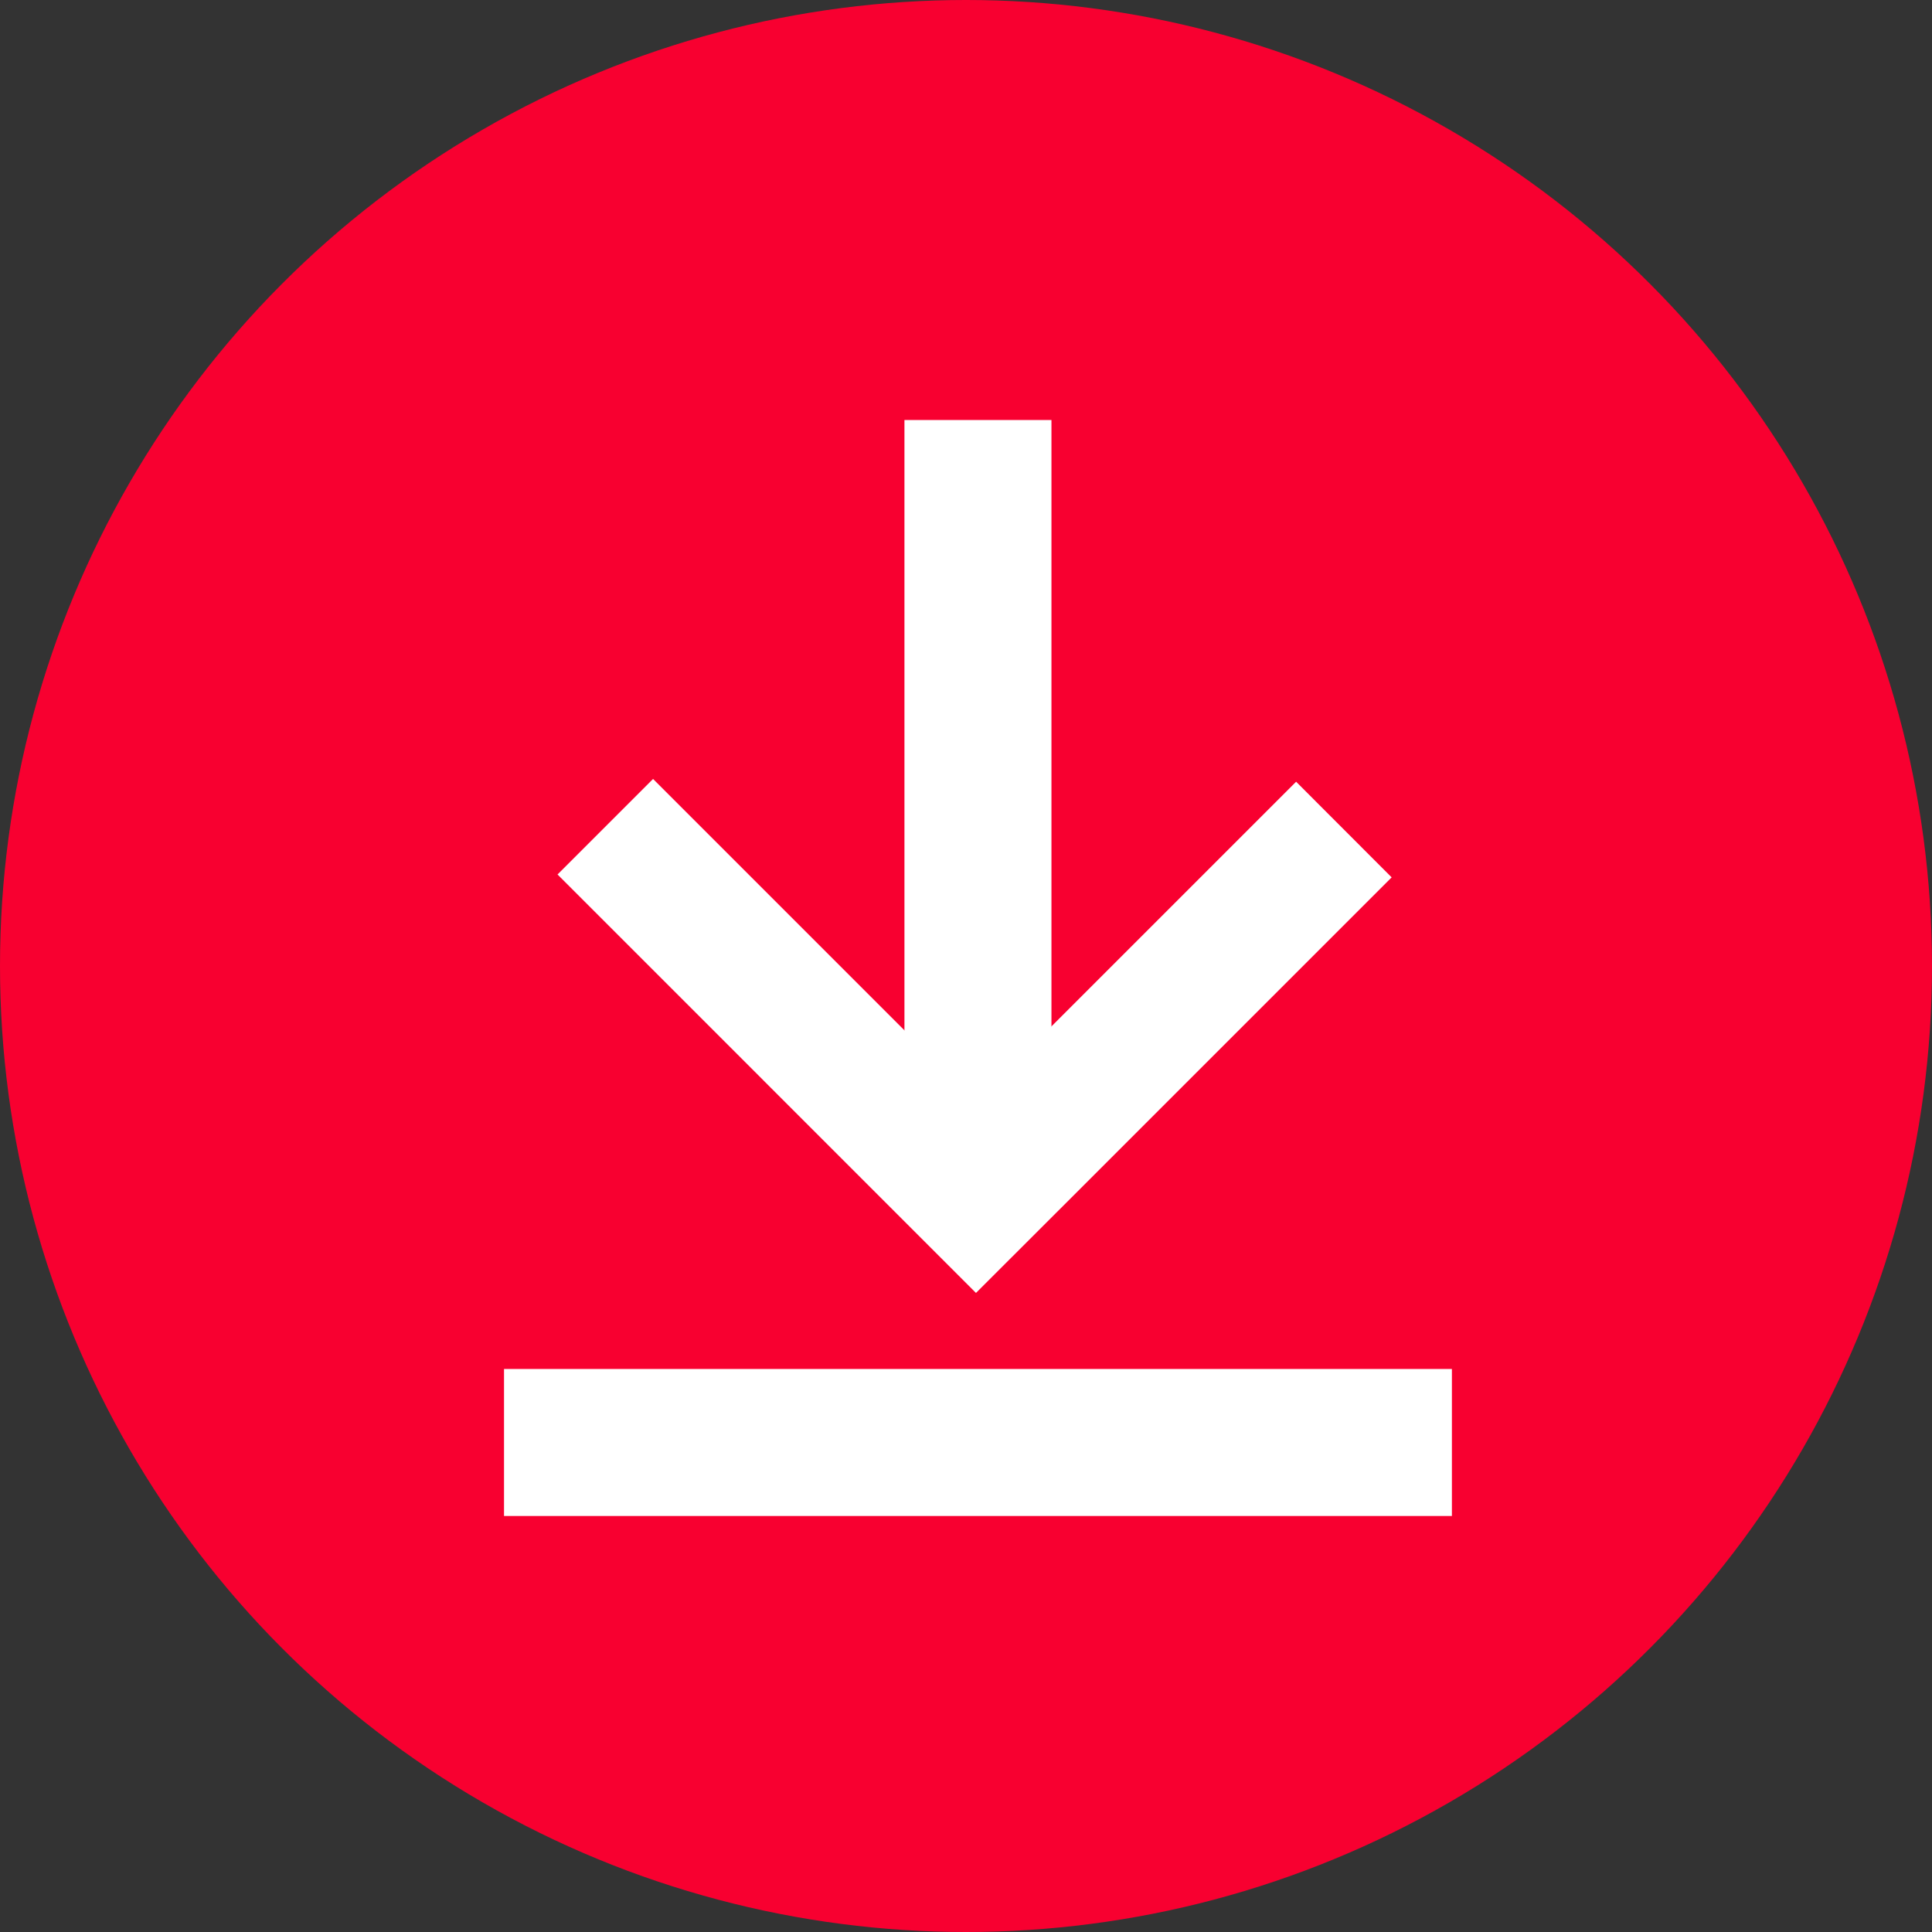
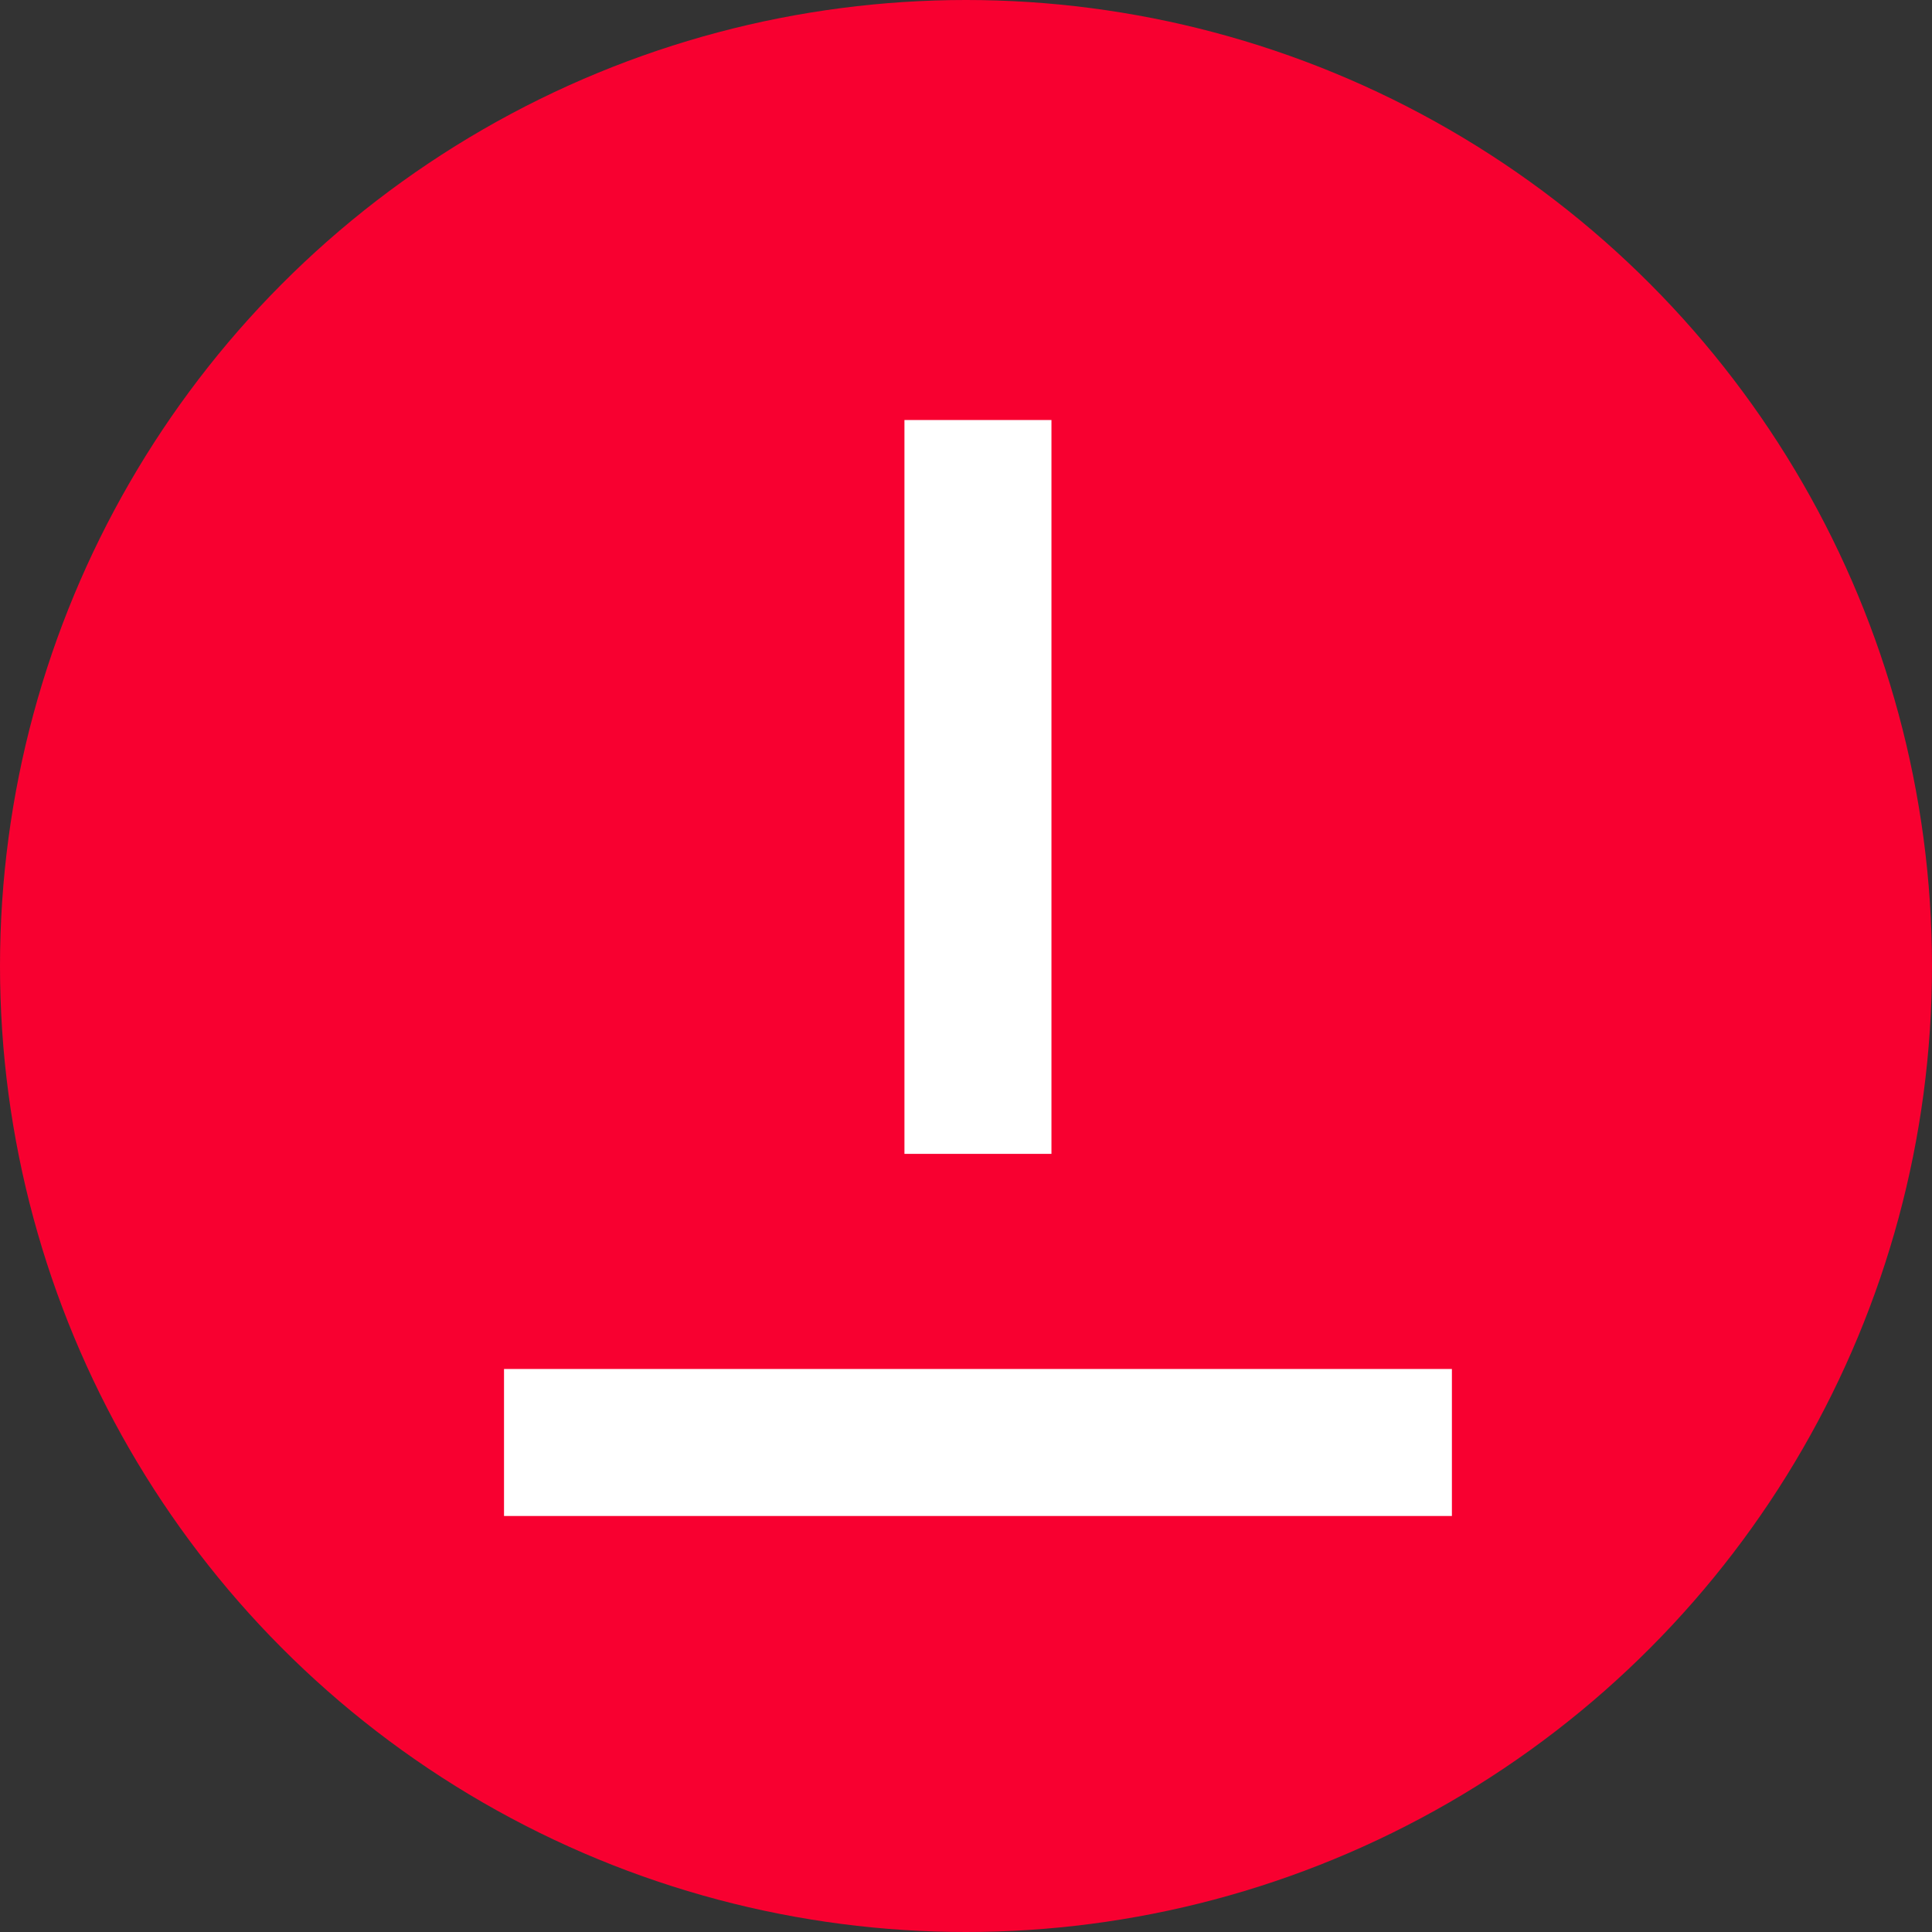
<svg xmlns="http://www.w3.org/2000/svg" width="92" height="92" viewBox="0 0 92 92">
  <rect x="0" y="0" width="92" height="92" fill="#333333" stroke="none" />
  <g id="Gruppe_166" data-name="Gruppe 166" transform="translate(-195 -3237)">
    <circle id="Ellipse_33" data-name="Ellipse 33" cx="46" cy="46" r="46" transform="translate(195 3237)" fill="#f80030" />
    <g id="Gruppe_165" data-name="Gruppe 165" transform="translate(-859 -48)">
      <g id="Gruppe_164" data-name="Gruppe 164" transform="translate(-0.795 3.213)">
        <line id="Linie_97" data-name="Linie 97" x2="45.137" transform="translate(1078.796 3350.477)" fill="none" stroke="#fff" stroke-width="7" />
-         <path id="icon--arrow__right" d="M19.926,15.24,4.686,0,.132,4.549,15.377,19.794,0,35.171,4.549,39.72,19.926,24.343l4.549-4.549" transform="translate(1121.064 3318.88) rotate(90)" fill="#fff" />
        <line id="Linie_98" data-name="Linie 98" y1="34.945" transform="translate(1101.364 3301.788)" fill="none" stroke="#fff" stroke-width="7" />
      </g>
    </g>
  </g>
</svg>